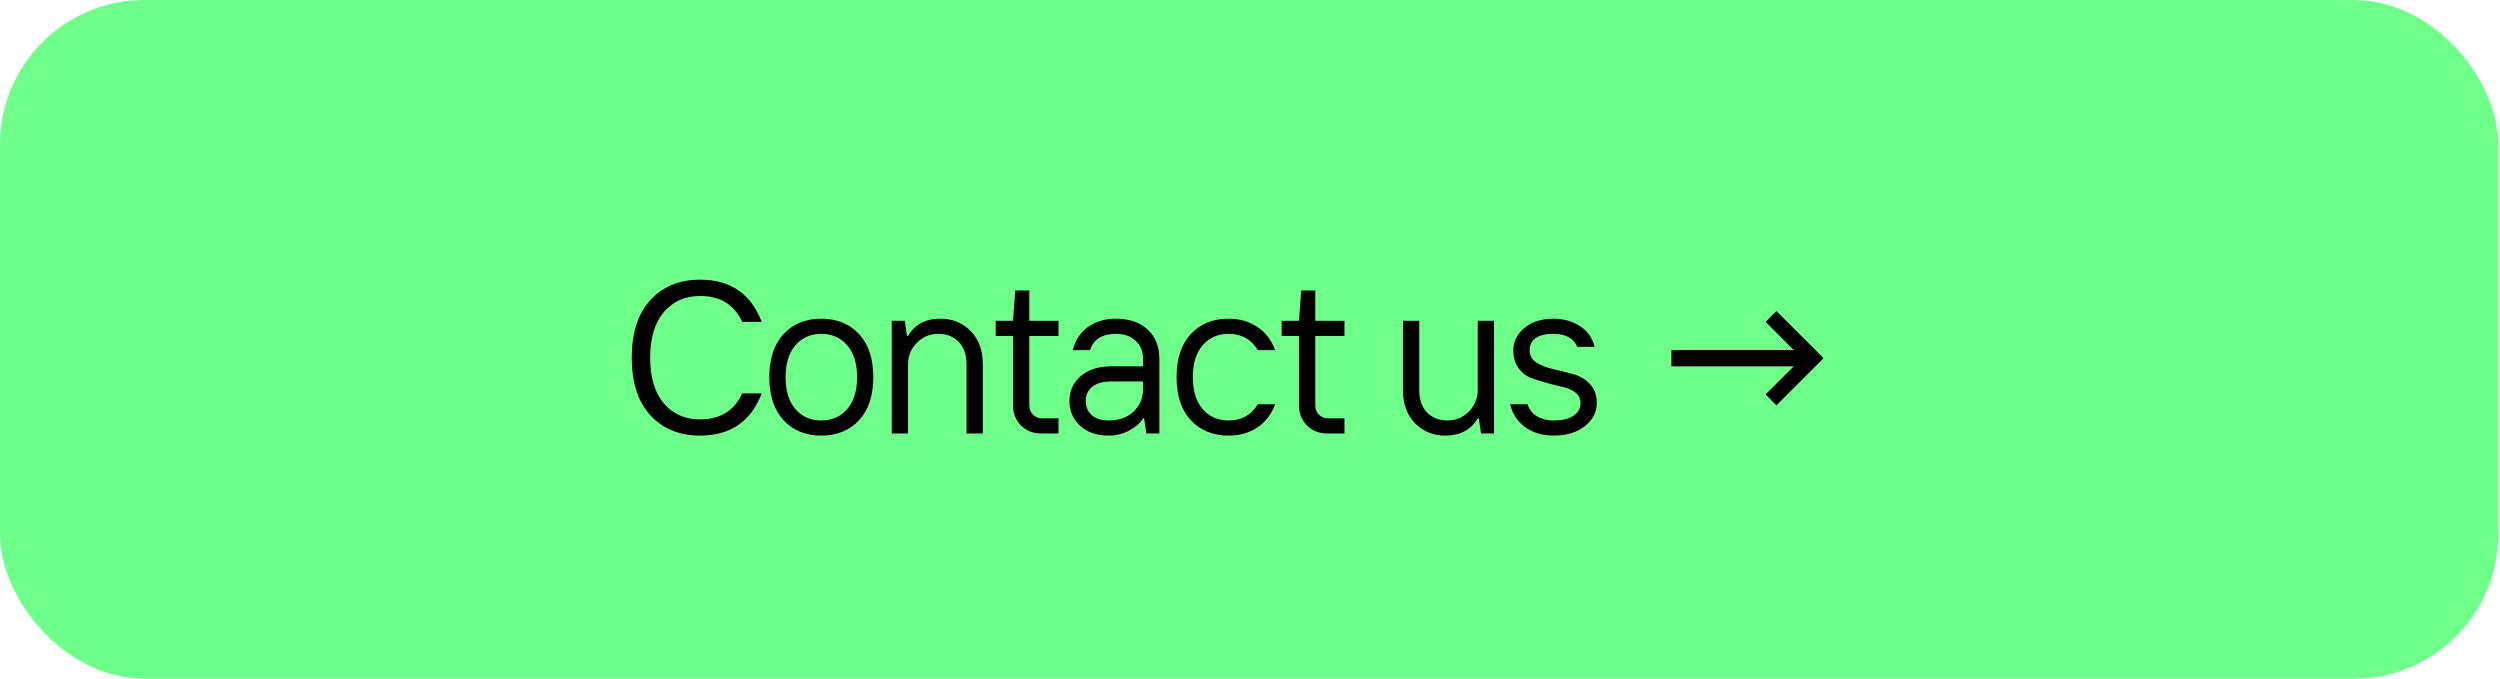
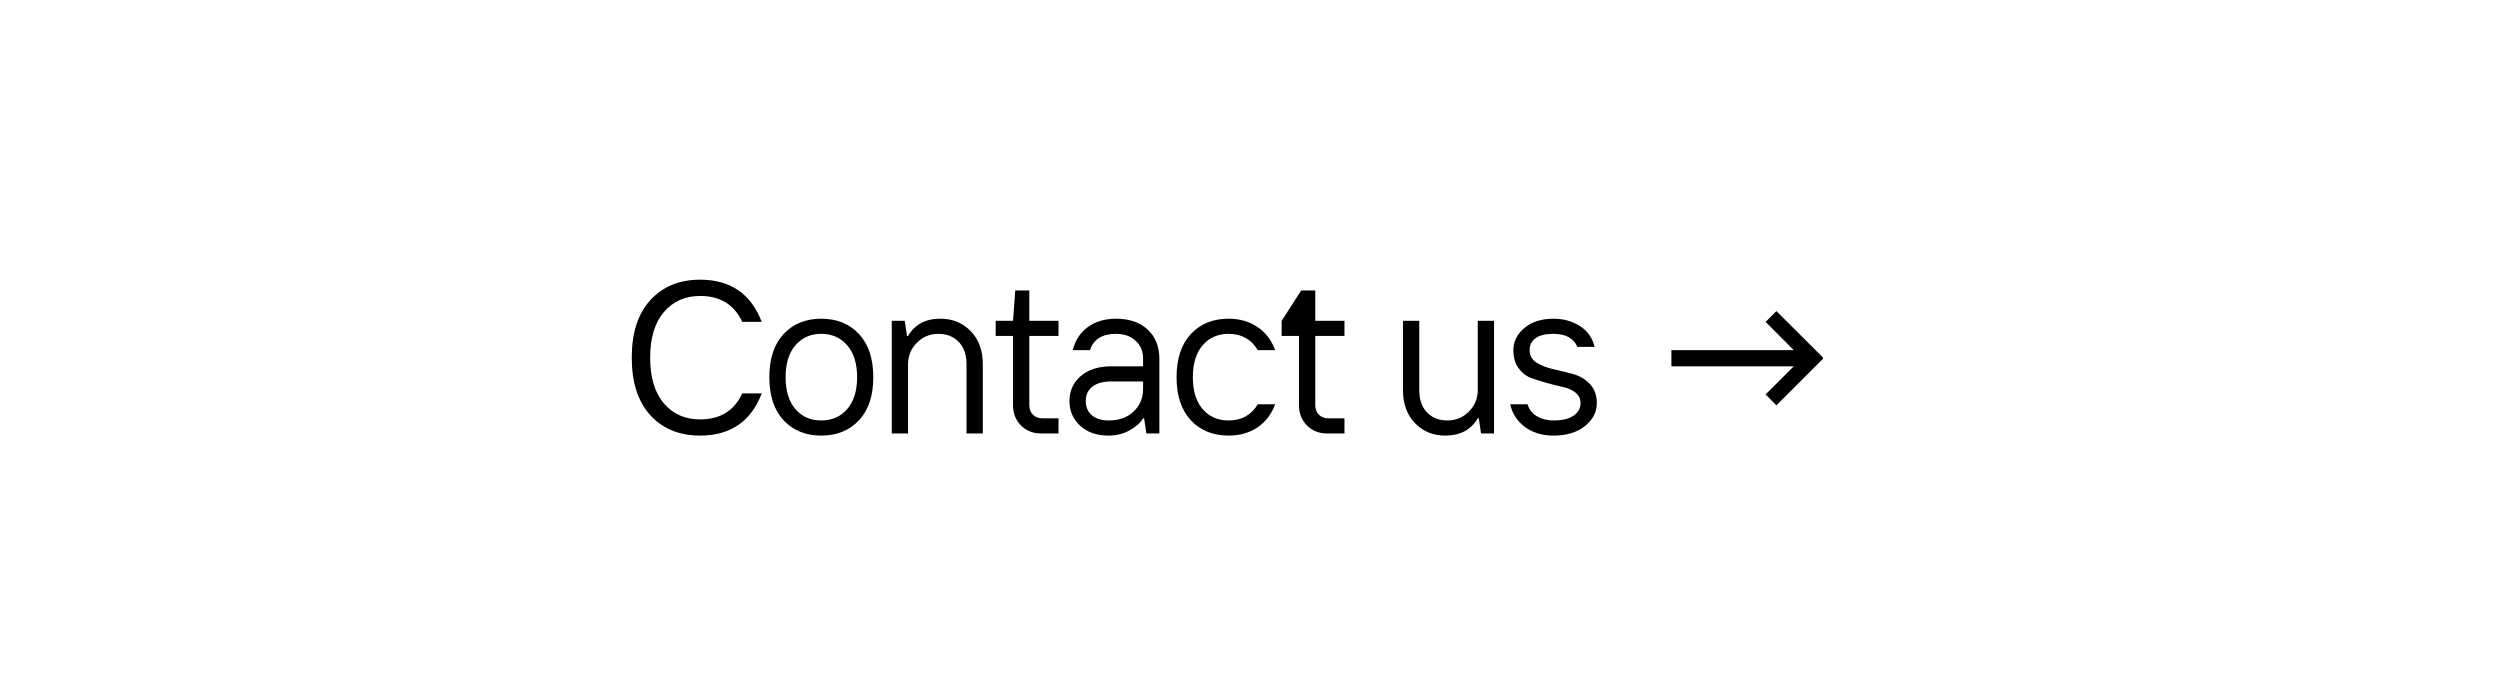
<svg xmlns="http://www.w3.org/2000/svg" width="221" height="60" viewBox="0 0 221 60" fill="none">
-   <rect width="220.851" height="60" rx="12.766" fill="#6FFF8B" />
-   <path d="M61.887 38.506C60.061 38.506 58.596 37.908 57.493 36.711C56.396 35.508 55.847 33.809 55.847 31.615C55.847 29.421 56.396 27.726 57.493 26.529C58.596 25.326 60.061 24.724 61.887 24.724C64.568 24.724 66.385 25.968 67.338 28.455H65.618C64.901 26.922 63.658 26.158 61.887 26.164C60.56 26.164 59.491 26.641 58.68 27.595C57.876 28.542 57.474 29.886 57.474 31.625C57.474 33.358 57.876 34.701 58.68 35.655C59.491 36.602 60.56 37.076 61.887 37.076C63.664 37.076 64.907 36.309 65.618 34.776H67.338C66.385 37.263 64.568 38.506 61.887 38.506ZM75.936 37.151C75.095 38.054 73.982 38.506 72.599 38.506C71.221 38.506 70.111 38.054 69.27 37.151C68.428 36.247 68.008 34.978 68.008 33.345C68.008 31.706 68.428 30.434 69.27 29.53C70.111 28.626 71.221 28.174 72.599 28.174C73.982 28.174 75.095 28.626 75.936 29.53C76.778 30.434 77.199 31.706 77.199 33.345C77.199 34.978 76.778 36.247 75.936 37.151ZM70.317 36.169C70.897 36.836 71.657 37.169 72.599 37.169C73.546 37.169 74.309 36.836 74.889 36.169C75.475 35.496 75.768 34.554 75.768 33.345C75.768 32.13 75.475 31.188 74.889 30.521C74.309 29.848 73.546 29.512 72.599 29.512C71.657 29.512 70.897 29.848 70.317 30.521C69.737 31.188 69.448 32.13 69.448 33.345C69.448 34.554 69.737 35.496 70.317 36.169ZM78.831 38.319V28.361H79.981L80.177 29.699H80.271C80.869 28.676 81.826 28.168 83.141 28.174C84.213 28.174 85.105 28.542 85.815 29.278C86.526 30.007 86.881 30.98 86.881 32.195V38.319H85.441V32.195C85.441 31.354 85.211 30.696 84.749 30.222C84.288 29.748 83.69 29.512 82.954 29.512C82.2 29.512 81.564 29.776 81.047 30.306C80.529 30.836 80.271 31.466 80.271 32.195V38.319H78.831ZM92.038 38.319C91.322 38.319 90.726 38.083 90.252 37.609C89.785 37.135 89.551 36.543 89.551 35.832V29.699H88.018V28.361H89.551L89.748 25.678H90.991V28.361H93.572V29.699H90.991V35.832C90.991 36.163 91.097 36.437 91.309 36.655C91.527 36.873 91.805 36.982 92.141 36.982H93.572V38.319H92.038ZM97.99 37.169C98.925 37.169 99.667 36.904 100.216 36.374C100.77 35.845 101.048 35.184 101.048 34.392V33.719H98.271C97.516 33.719 96.946 33.875 96.56 34.187C96.173 34.492 95.98 34.913 95.98 35.449C95.98 35.972 96.158 36.39 96.513 36.702C96.874 37.013 97.367 37.169 97.99 37.169ZM97.99 38.506C96.956 38.506 96.12 38.217 95.484 37.637C94.855 37.057 94.54 36.328 94.54 35.449C94.54 34.557 94.87 33.825 95.531 33.252C96.198 32.672 97.111 32.382 98.271 32.382H101.048V31.709C101.048 31.048 100.826 30.518 100.384 30.119C99.948 29.714 99.371 29.512 98.654 29.512C97.439 29.512 96.672 29.991 96.354 30.951H94.83C95.061 30.06 95.513 29.374 96.186 28.895C96.865 28.415 97.688 28.174 98.654 28.174C99.838 28.174 100.773 28.495 101.459 29.138C102.145 29.78 102.488 30.637 102.488 31.709V38.319H101.338L101.141 36.982H101.048C100.83 37.362 100.44 37.712 99.879 38.029C99.324 38.347 98.695 38.506 97.99 38.506ZM108.608 38.506C107.23 38.506 106.118 38.054 105.27 37.151C104.428 36.247 104.008 34.978 104.008 33.345C104.008 31.706 104.428 30.434 105.27 29.53C106.111 28.626 107.224 28.174 108.608 28.174C109.58 28.174 110.425 28.415 111.142 28.895C111.865 29.368 112.391 30.054 112.722 30.951H111.188C110.615 29.991 109.755 29.512 108.608 29.512C107.66 29.512 106.897 29.848 106.317 30.521C105.737 31.188 105.447 32.13 105.447 33.345C105.447 34.554 105.737 35.496 106.317 36.169C106.897 36.836 107.66 37.169 108.608 37.169C109.755 37.169 110.615 36.692 111.188 35.739H112.722C112.391 36.63 111.865 37.316 111.142 37.796C110.425 38.27 109.58 38.506 108.608 38.506ZM117.318 38.319C116.601 38.319 116.006 38.083 115.532 37.609C115.065 37.135 114.831 36.543 114.831 35.832V29.699H113.297V28.361H114.831L115.027 25.678H116.271V28.361H118.851V29.699H116.271V35.832C116.271 36.163 116.377 36.437 116.589 36.655C116.807 36.873 117.084 36.982 117.421 36.982H118.851V38.319H117.318ZM127.763 38.506C126.691 38.506 125.8 38.142 125.089 37.412C124.378 36.677 124.023 35.701 124.023 34.486V28.361H125.463V34.486C125.463 35.327 125.691 35.985 126.146 36.459C126.607 36.932 127.208 37.169 127.95 37.169C128.704 37.169 129.34 36.904 129.858 36.374C130.375 35.845 130.634 35.215 130.634 34.486V28.361H132.073V38.319H130.923L130.727 36.982H130.634C130.035 37.998 129.078 38.506 127.763 38.506ZM137.324 38.506C136.339 38.506 135.501 38.254 134.809 37.749C134.123 37.238 133.687 36.568 133.5 35.739H135.033C135.177 36.2 135.457 36.555 135.875 36.805C136.292 37.048 136.776 37.169 137.324 37.169C138.103 37.169 138.695 37.029 139.101 36.748C139.512 36.468 139.718 36.097 139.718 35.636C139.718 35.256 139.571 34.947 139.278 34.71C138.985 34.473 138.618 34.308 138.175 34.215C137.739 34.115 137.265 33.996 136.754 33.859C136.243 33.716 135.766 33.563 135.323 33.401C134.887 33.233 134.519 32.94 134.22 32.522C133.927 32.098 133.78 31.575 133.78 30.951C133.78 30.197 134.105 29.546 134.753 28.997C135.407 28.449 136.264 28.174 137.324 28.174C138.215 28.174 138.998 28.393 139.671 28.829C140.344 29.259 140.774 29.87 140.961 30.662H139.437C139.107 29.895 138.402 29.512 137.324 29.512C136.62 29.512 136.093 29.639 135.744 29.895C135.395 30.151 135.22 30.503 135.22 30.951C135.22 31.425 135.423 31.793 135.828 32.055C136.24 32.31 136.735 32.504 137.315 32.635C137.894 32.759 138.474 32.903 139.054 33.065C139.64 33.22 140.135 33.513 140.541 33.944C140.952 34.374 141.158 34.938 141.158 35.636C141.158 36.428 140.809 37.104 140.11 37.665C139.412 38.226 138.484 38.506 137.324 38.506ZM157.035 35.832L156.081 34.869L158.569 32.382H147.751V30.951H158.569L156.081 28.455L157.035 27.501L161.159 31.615V31.709L157.035 35.832Z" fill="black" />
+   <path d="M61.887 38.506C60.061 38.506 58.596 37.908 57.493 36.711C56.396 35.508 55.847 33.809 55.847 31.615C55.847 29.421 56.396 27.726 57.493 26.529C58.596 25.326 60.061 24.724 61.887 24.724C64.568 24.724 66.385 25.968 67.338 28.455H65.618C64.901 26.922 63.658 26.158 61.887 26.164C60.56 26.164 59.491 26.641 58.68 27.595C57.876 28.542 57.474 29.886 57.474 31.625C57.474 33.358 57.876 34.701 58.68 35.655C59.491 36.602 60.56 37.076 61.887 37.076C63.664 37.076 64.907 36.309 65.618 34.776H67.338C66.385 37.263 64.568 38.506 61.887 38.506ZM75.936 37.151C75.095 38.054 73.982 38.506 72.599 38.506C71.221 38.506 70.111 38.054 69.27 37.151C68.428 36.247 68.008 34.978 68.008 33.345C68.008 31.706 68.428 30.434 69.27 29.53C70.111 28.626 71.221 28.174 72.599 28.174C73.982 28.174 75.095 28.626 75.936 29.53C76.778 30.434 77.199 31.706 77.199 33.345C77.199 34.978 76.778 36.247 75.936 37.151ZM70.317 36.169C70.897 36.836 71.657 37.169 72.599 37.169C73.546 37.169 74.309 36.836 74.889 36.169C75.475 35.496 75.768 34.554 75.768 33.345C75.768 32.13 75.475 31.188 74.889 30.521C74.309 29.848 73.546 29.512 72.599 29.512C71.657 29.512 70.897 29.848 70.317 30.521C69.737 31.188 69.448 32.13 69.448 33.345C69.448 34.554 69.737 35.496 70.317 36.169ZM78.831 38.319V28.361H79.981L80.177 29.699H80.271C80.869 28.676 81.826 28.168 83.141 28.174C84.213 28.174 85.105 28.542 85.815 29.278C86.526 30.007 86.881 30.98 86.881 32.195V38.319H85.441V32.195C85.441 31.354 85.211 30.696 84.749 30.222C84.288 29.748 83.69 29.512 82.954 29.512C82.2 29.512 81.564 29.776 81.047 30.306C80.529 30.836 80.271 31.466 80.271 32.195V38.319H78.831ZM92.038 38.319C91.322 38.319 90.726 38.083 90.252 37.609C89.785 37.135 89.551 36.543 89.551 35.832V29.699H88.018V28.361H89.551L89.748 25.678H90.991V28.361H93.572V29.699H90.991V35.832C90.991 36.163 91.097 36.437 91.309 36.655C91.527 36.873 91.805 36.982 92.141 36.982H93.572V38.319H92.038ZM97.99 37.169C98.925 37.169 99.667 36.904 100.216 36.374C100.77 35.845 101.048 35.184 101.048 34.392V33.719H98.271C97.516 33.719 96.946 33.875 96.56 34.187C96.173 34.492 95.98 34.913 95.98 35.449C95.98 35.972 96.158 36.39 96.513 36.702C96.874 37.013 97.367 37.169 97.99 37.169ZM97.99 38.506C96.956 38.506 96.12 38.217 95.484 37.637C94.855 37.057 94.54 36.328 94.54 35.449C94.54 34.557 94.87 33.825 95.531 33.252C96.198 32.672 97.111 32.382 98.271 32.382H101.048V31.709C101.048 31.048 100.826 30.518 100.384 30.119C99.948 29.714 99.371 29.512 98.654 29.512C97.439 29.512 96.672 29.991 96.354 30.951H94.83C95.061 30.06 95.513 29.374 96.186 28.895C96.865 28.415 97.688 28.174 98.654 28.174C99.838 28.174 100.773 28.495 101.459 29.138C102.145 29.78 102.488 30.637 102.488 31.709V38.319H101.338L101.141 36.982H101.048C100.83 37.362 100.44 37.712 99.879 38.029C99.324 38.347 98.695 38.506 97.99 38.506ZM108.608 38.506C107.23 38.506 106.118 38.054 105.27 37.151C104.428 36.247 104.008 34.978 104.008 33.345C104.008 31.706 104.428 30.434 105.27 29.53C106.111 28.626 107.224 28.174 108.608 28.174C109.58 28.174 110.425 28.415 111.142 28.895C111.865 29.368 112.391 30.054 112.722 30.951H111.188C110.615 29.991 109.755 29.512 108.608 29.512C107.66 29.512 106.897 29.848 106.317 30.521C105.737 31.188 105.447 32.13 105.447 33.345C105.447 34.554 105.737 35.496 106.317 36.169C106.897 36.836 107.66 37.169 108.608 37.169C109.755 37.169 110.615 36.692 111.188 35.739H112.722C112.391 36.63 111.865 37.316 111.142 37.796C110.425 38.27 109.58 38.506 108.608 38.506ZM117.318 38.319C116.601 38.319 116.006 38.083 115.532 37.609C115.065 37.135 114.831 36.543 114.831 35.832V29.699H113.297V28.361L115.027 25.678H116.271V28.361H118.851V29.699H116.271V35.832C116.271 36.163 116.377 36.437 116.589 36.655C116.807 36.873 117.084 36.982 117.421 36.982H118.851V38.319H117.318ZM127.763 38.506C126.691 38.506 125.8 38.142 125.089 37.412C124.378 36.677 124.023 35.701 124.023 34.486V28.361H125.463V34.486C125.463 35.327 125.691 35.985 126.146 36.459C126.607 36.932 127.208 37.169 127.95 37.169C128.704 37.169 129.34 36.904 129.858 36.374C130.375 35.845 130.634 35.215 130.634 34.486V28.361H132.073V38.319H130.923L130.727 36.982H130.634C130.035 37.998 129.078 38.506 127.763 38.506ZM137.324 38.506C136.339 38.506 135.501 38.254 134.809 37.749C134.123 37.238 133.687 36.568 133.5 35.739H135.033C135.177 36.2 135.457 36.555 135.875 36.805C136.292 37.048 136.776 37.169 137.324 37.169C138.103 37.169 138.695 37.029 139.101 36.748C139.512 36.468 139.718 36.097 139.718 35.636C139.718 35.256 139.571 34.947 139.278 34.71C138.985 34.473 138.618 34.308 138.175 34.215C137.739 34.115 137.265 33.996 136.754 33.859C136.243 33.716 135.766 33.563 135.323 33.401C134.887 33.233 134.519 32.94 134.22 32.522C133.927 32.098 133.78 31.575 133.78 30.951C133.78 30.197 134.105 29.546 134.753 28.997C135.407 28.449 136.264 28.174 137.324 28.174C138.215 28.174 138.998 28.393 139.671 28.829C140.344 29.259 140.774 29.87 140.961 30.662H139.437C139.107 29.895 138.402 29.512 137.324 29.512C136.62 29.512 136.093 29.639 135.744 29.895C135.395 30.151 135.22 30.503 135.22 30.951C135.22 31.425 135.423 31.793 135.828 32.055C136.24 32.31 136.735 32.504 137.315 32.635C137.894 32.759 138.474 32.903 139.054 33.065C139.64 33.22 140.135 33.513 140.541 33.944C140.952 34.374 141.158 34.938 141.158 35.636C141.158 36.428 140.809 37.104 140.11 37.665C139.412 38.226 138.484 38.506 137.324 38.506ZM157.035 35.832L156.081 34.869L158.569 32.382H147.751V30.951H158.569L156.081 28.455L157.035 27.501L161.159 31.615V31.709L157.035 35.832Z" fill="black" />
</svg>